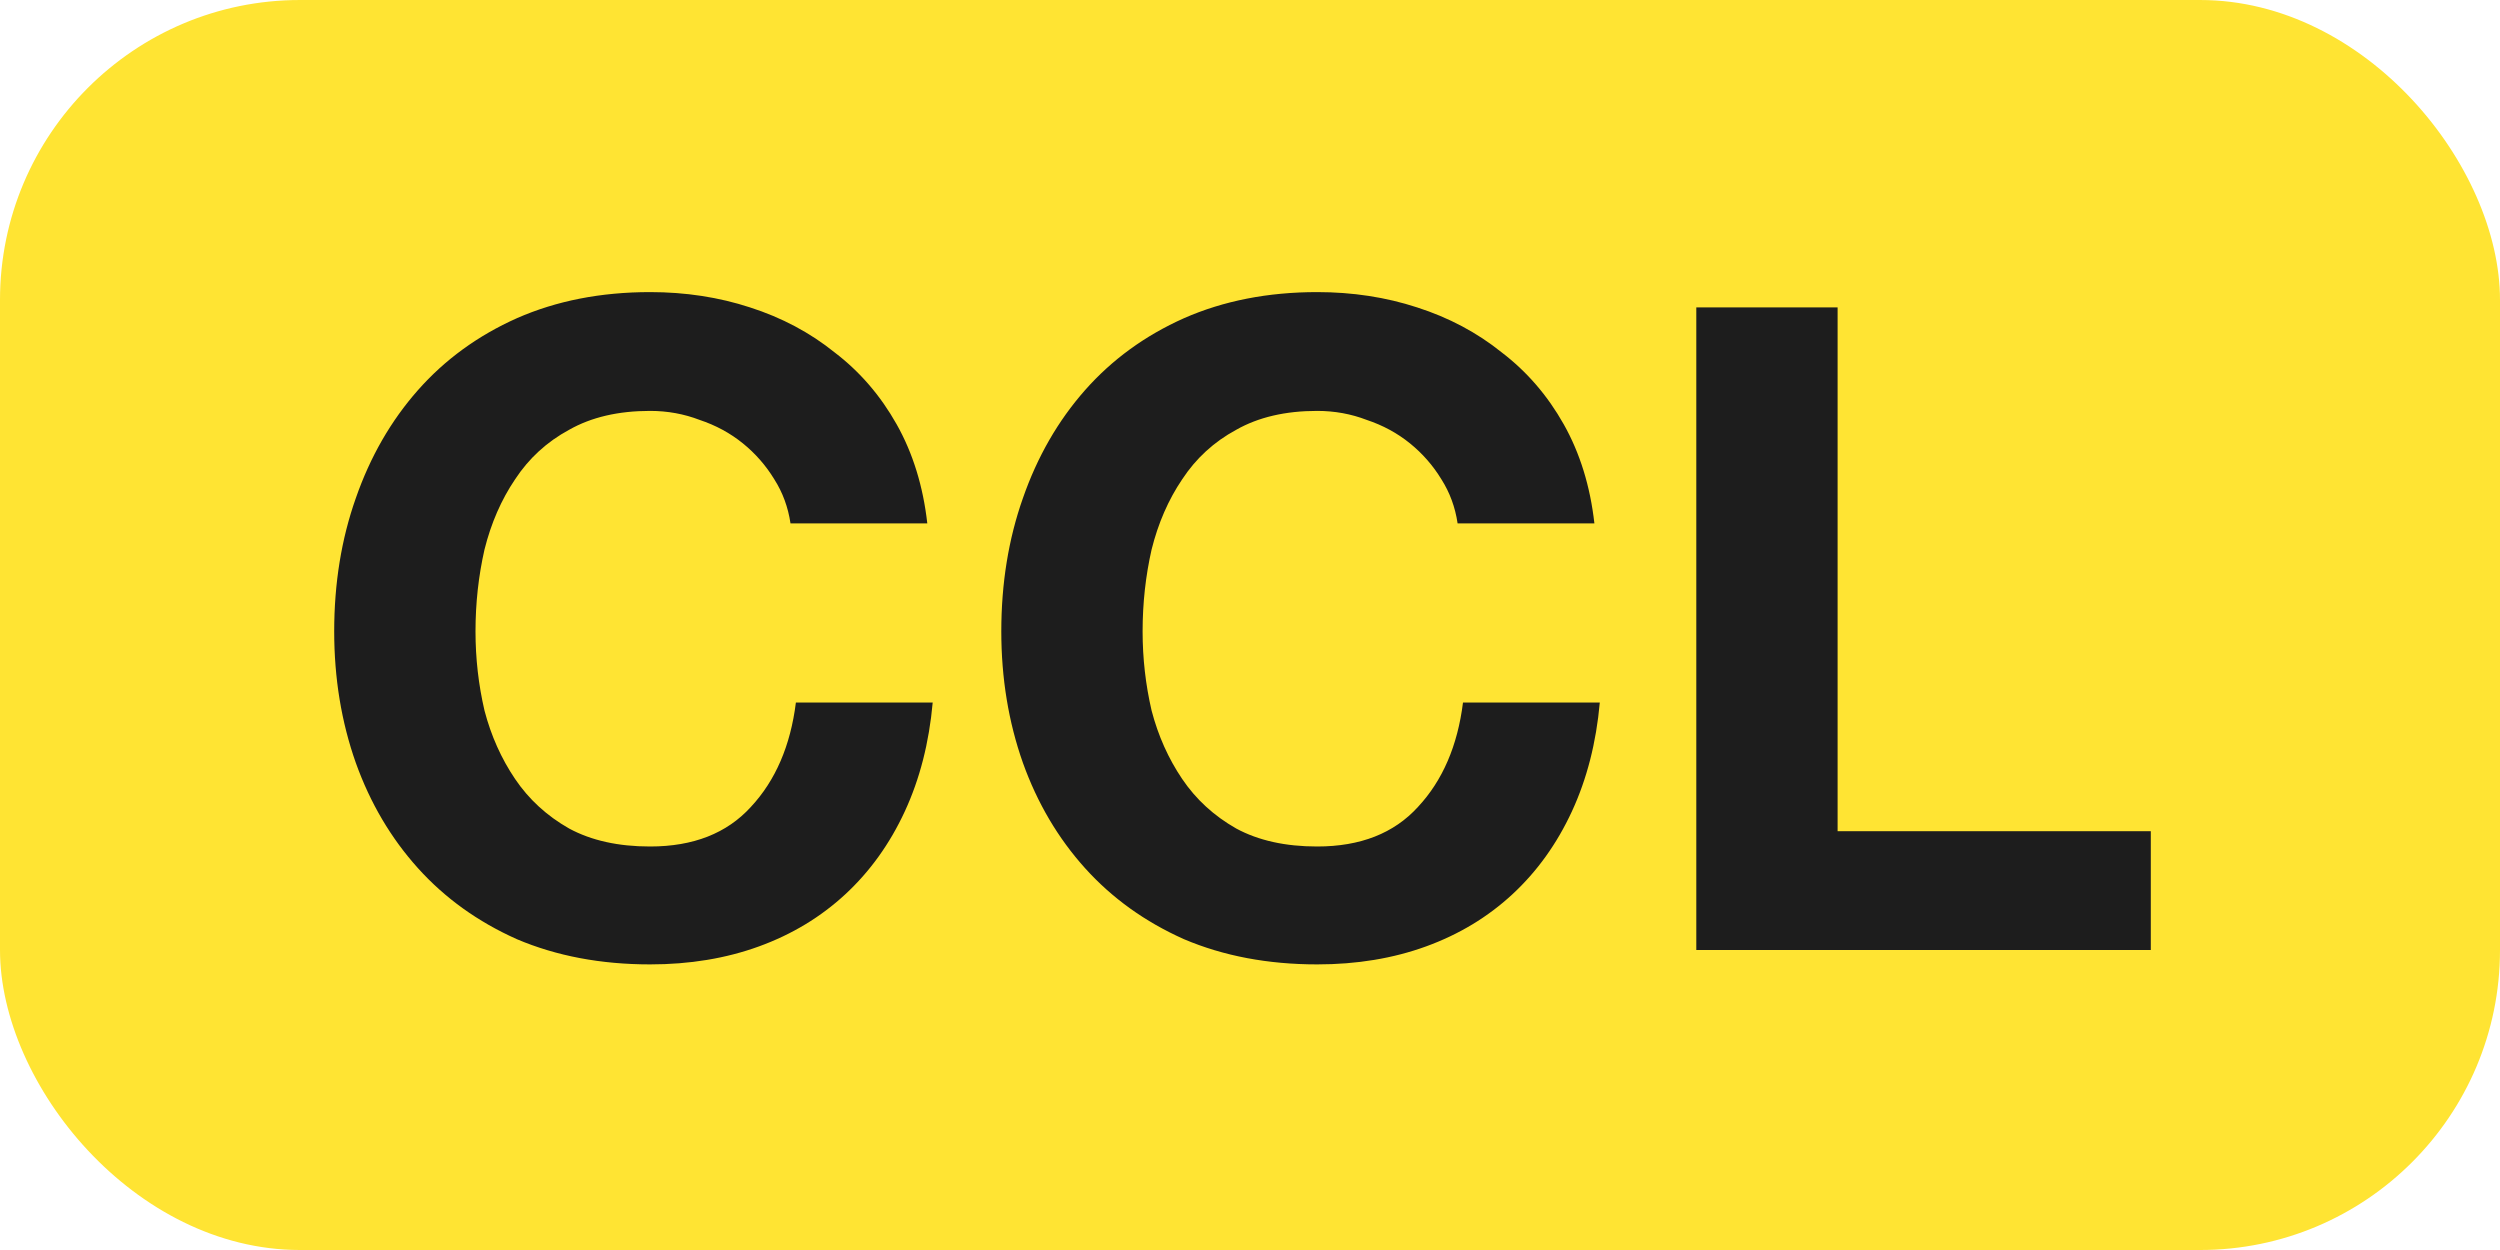
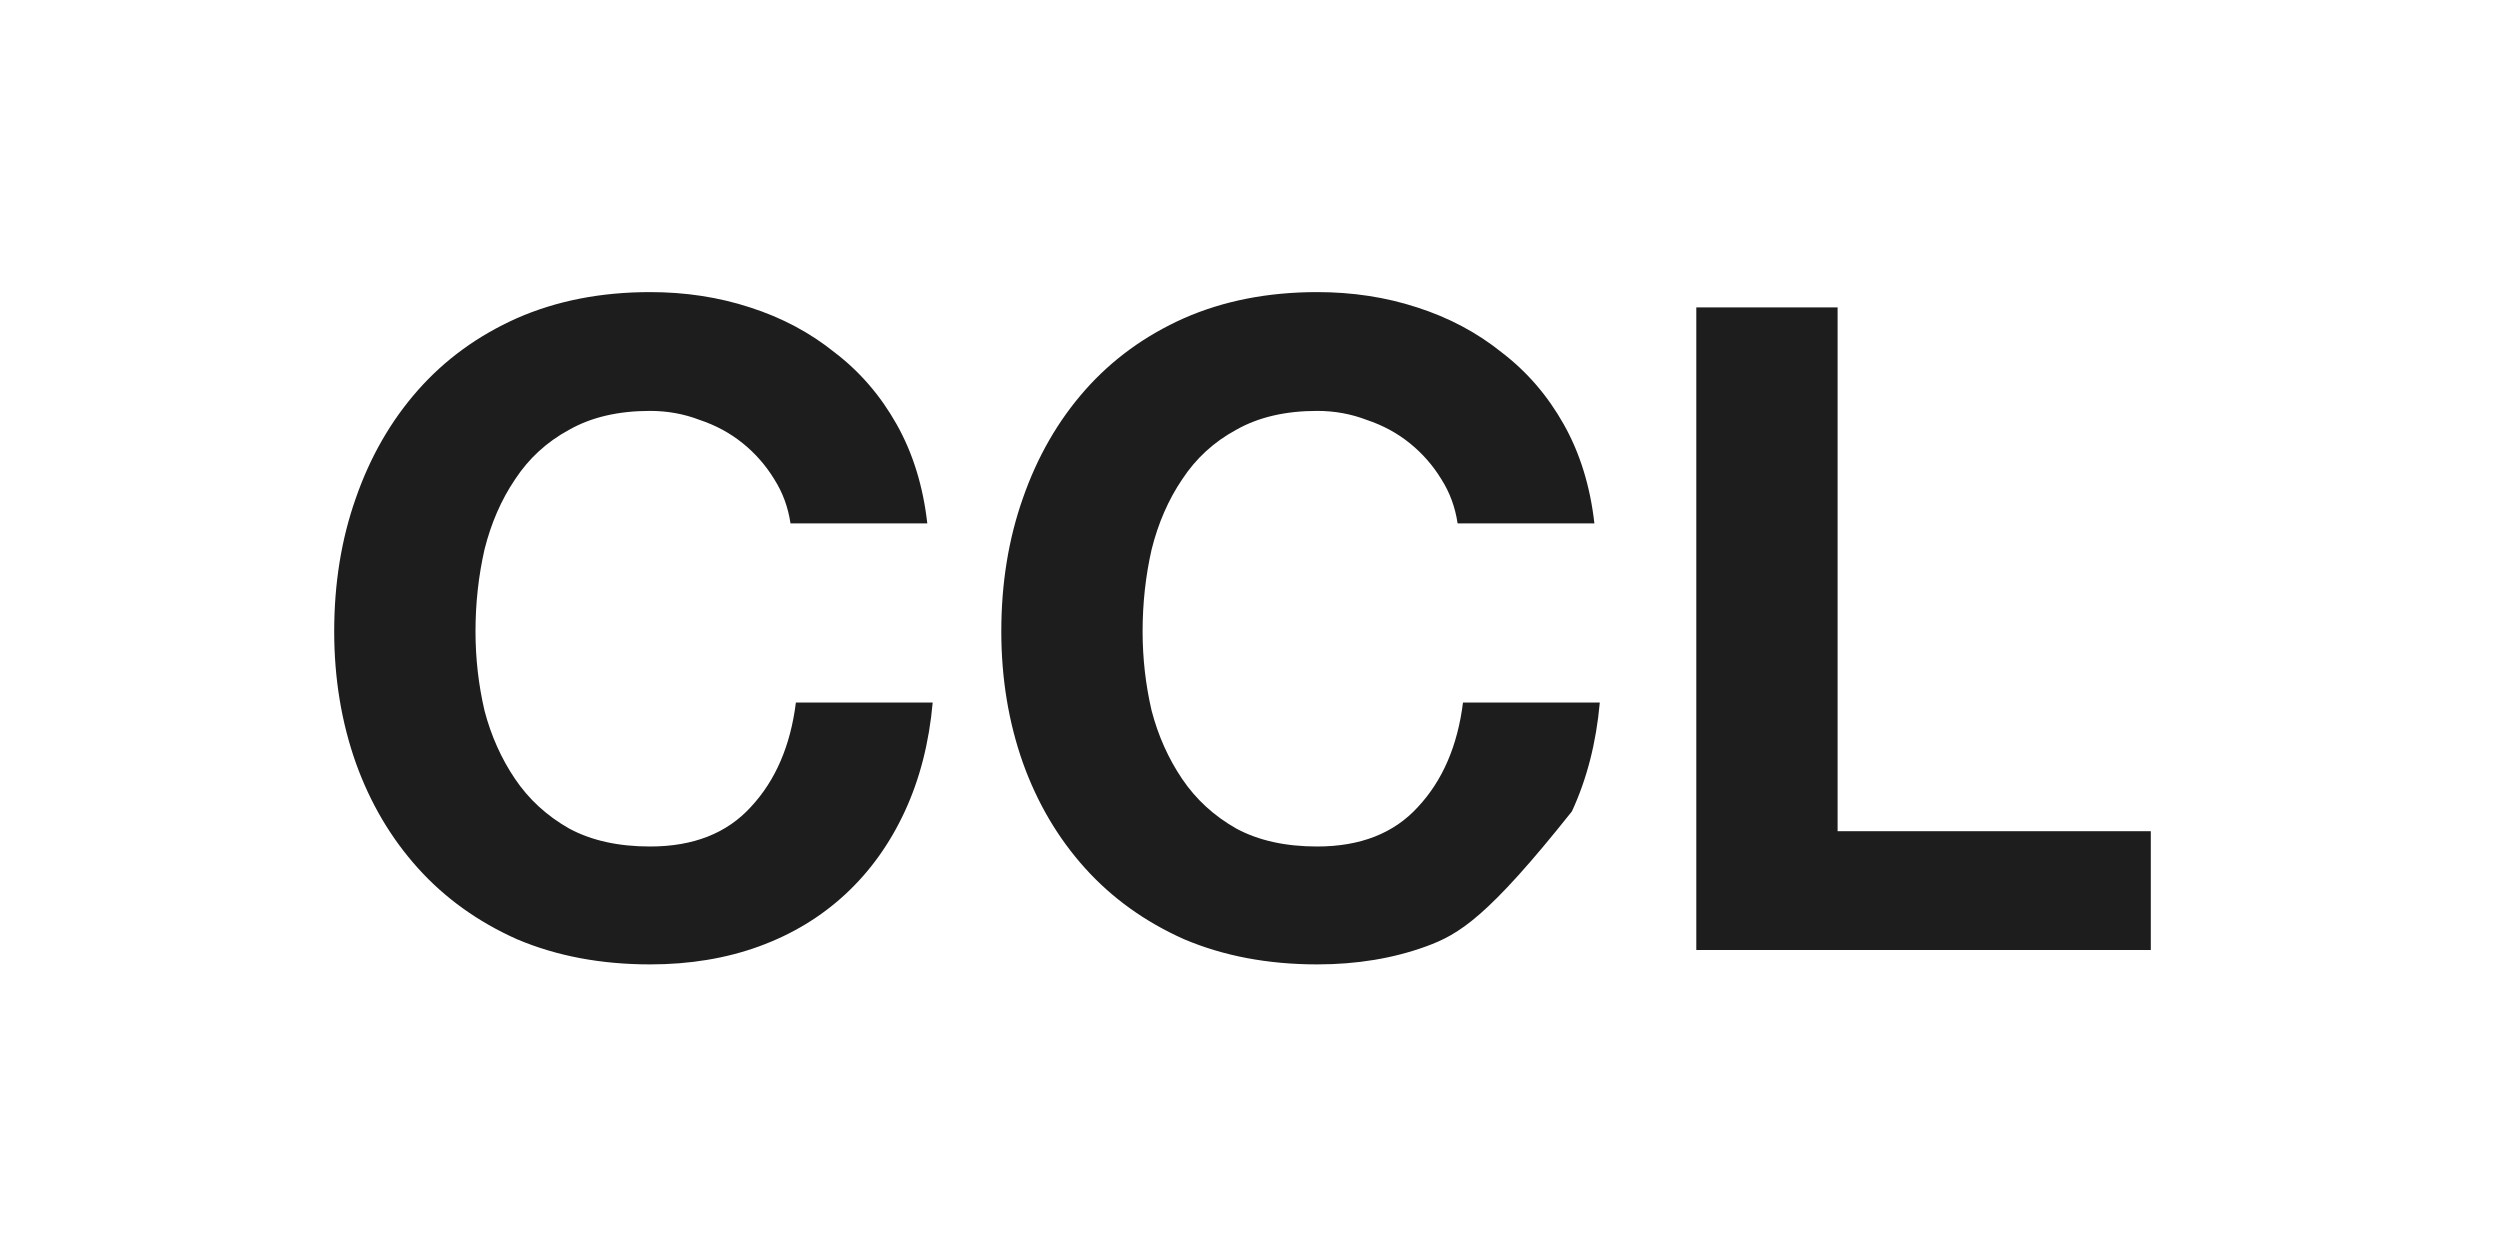
<svg xmlns="http://www.w3.org/2000/svg" width="50" height="25" viewBox="0 0 50 25" fill="none">
-   <rect y="6.10352e-05" width="50" height="25" rx="6" fill="#FFE433" />
-   <path d="M15.81 10.468C15.762 10.144 15.654 9.85 15.486 9.586C15.318 9.31 15.108 9.07 14.856 8.866C14.604 8.662 14.316 8.506 13.992 8.398C13.68 8.278 13.35 8.218 13.002 8.218C12.366 8.218 11.826 8.344 11.382 8.596C10.938 8.836 10.578 9.166 10.302 9.586C10.026 9.994 9.822 10.462 9.69 10.99C9.57 11.518 9.51 12.064 9.51 12.628C9.51 13.168 9.57 13.696 9.69 14.212C9.822 14.716 10.026 15.172 10.302 15.58C10.578 15.988 10.938 16.318 11.382 16.57C11.826 16.81 12.366 16.93 13.002 16.93C13.866 16.93 14.538 16.666 15.018 16.138C15.51 15.61 15.81 14.914 15.918 14.05H18.654C18.582 14.854 18.396 15.58 18.096 16.228C17.796 16.876 17.4 17.428 16.908 17.884C16.416 18.34 15.84 18.688 15.18 18.928C14.52 19.168 13.794 19.288 13.002 19.288C12.018 19.288 11.13 19.12 10.338 18.784C9.558 18.436 8.898 17.962 8.358 17.362C7.818 16.762 7.404 16.06 7.116 15.256C6.828 14.44 6.684 13.564 6.684 12.628C6.684 11.668 6.828 10.78 7.116 9.964C7.404 9.136 7.818 8.416 8.358 7.804C8.898 7.192 9.558 6.712 10.338 6.364C11.13 6.016 12.018 5.842 13.002 5.842C13.71 5.842 14.376 5.944 15 6.148C15.636 6.352 16.2 6.652 16.692 7.048C17.196 7.432 17.61 7.912 17.934 8.488C18.258 9.064 18.462 9.724 18.546 10.468H15.81ZM29.152 10.468C29.104 10.144 28.996 9.85 28.828 9.586C28.66 9.31 28.45 9.07 28.198 8.866C27.946 8.662 27.658 8.506 27.334 8.398C27.022 8.278 26.692 8.218 26.344 8.218C25.708 8.218 25.168 8.344 24.724 8.596C24.28 8.836 23.92 9.166 23.644 9.586C23.368 9.994 23.164 10.462 23.032 10.99C22.912 11.518 22.852 12.064 22.852 12.628C22.852 13.168 22.912 13.696 23.032 14.212C23.164 14.716 23.368 15.172 23.644 15.58C23.92 15.988 24.28 16.318 24.724 16.57C25.168 16.81 25.708 16.93 26.344 16.93C27.208 16.93 27.88 16.666 28.36 16.138C28.852 15.61 29.152 14.914 29.26 14.05H31.996C31.924 14.854 31.738 15.58 31.438 16.228C31.138 16.876 30.742 17.428 30.25 17.884C29.758 18.34 29.182 18.688 28.522 18.928C27.862 19.168 27.136 19.288 26.344 19.288C25.36 19.288 24.472 19.12 23.68 18.784C22.9 18.436 22.24 17.962 21.7 17.362C21.16 16.762 20.746 16.06 20.458 15.256C20.17 14.44 20.026 13.564 20.026 12.628C20.026 11.668 20.17 10.78 20.458 9.964C20.746 9.136 21.16 8.416 21.7 7.804C22.24 7.192 22.9 6.712 23.68 6.364C24.472 6.016 25.36 5.842 26.344 5.842C27.052 5.842 27.718 5.944 28.342 6.148C28.978 6.352 29.542 6.652 30.034 7.048C30.538 7.432 30.952 7.912 31.276 8.488C31.6 9.064 31.804 9.724 31.888 10.468H29.152ZM33.926 6.148H36.752V16.624H43.016V19H33.926V6.148Z" fill="#1D1D1D" />
+   <path d="M15.81 10.468C15.762 10.144 15.654 9.85 15.486 9.586C15.318 9.31 15.108 9.07 14.856 8.866C14.604 8.662 14.316 8.506 13.992 8.398C13.68 8.278 13.35 8.218 13.002 8.218C12.366 8.218 11.826 8.344 11.382 8.596C10.938 8.836 10.578 9.166 10.302 9.586C10.026 9.994 9.822 10.462 9.69 10.99C9.57 11.518 9.51 12.064 9.51 12.628C9.51 13.168 9.57 13.696 9.69 14.212C9.822 14.716 10.026 15.172 10.302 15.58C10.578 15.988 10.938 16.318 11.382 16.57C11.826 16.81 12.366 16.93 13.002 16.93C13.866 16.93 14.538 16.666 15.018 16.138C15.51 15.61 15.81 14.914 15.918 14.05H18.654C18.582 14.854 18.396 15.58 18.096 16.228C17.796 16.876 17.4 17.428 16.908 17.884C16.416 18.34 15.84 18.688 15.18 18.928C14.52 19.168 13.794 19.288 13.002 19.288C12.018 19.288 11.13 19.12 10.338 18.784C9.558 18.436 8.898 17.962 8.358 17.362C7.818 16.762 7.404 16.06 7.116 15.256C6.828 14.44 6.684 13.564 6.684 12.628C6.684 11.668 6.828 10.78 7.116 9.964C7.404 9.136 7.818 8.416 8.358 7.804C8.898 7.192 9.558 6.712 10.338 6.364C11.13 6.016 12.018 5.842 13.002 5.842C13.71 5.842 14.376 5.944 15 6.148C15.636 6.352 16.2 6.652 16.692 7.048C17.196 7.432 17.61 7.912 17.934 8.488C18.258 9.064 18.462 9.724 18.546 10.468H15.81ZM29.152 10.468C29.104 10.144 28.996 9.85 28.828 9.586C28.66 9.31 28.45 9.07 28.198 8.866C27.946 8.662 27.658 8.506 27.334 8.398C27.022 8.278 26.692 8.218 26.344 8.218C25.708 8.218 25.168 8.344 24.724 8.596C24.28 8.836 23.92 9.166 23.644 9.586C23.368 9.994 23.164 10.462 23.032 10.99C22.912 11.518 22.852 12.064 22.852 12.628C22.852 13.168 22.912 13.696 23.032 14.212C23.164 14.716 23.368 15.172 23.644 15.58C23.92 15.988 24.28 16.318 24.724 16.57C25.168 16.81 25.708 16.93 26.344 16.93C27.208 16.93 27.88 16.666 28.36 16.138C28.852 15.61 29.152 14.914 29.26 14.05H31.996C31.924 14.854 31.738 15.58 31.438 16.228C29.758 18.34 29.182 18.688 28.522 18.928C27.862 19.168 27.136 19.288 26.344 19.288C25.36 19.288 24.472 19.12 23.68 18.784C22.9 18.436 22.24 17.962 21.7 17.362C21.16 16.762 20.746 16.06 20.458 15.256C20.17 14.44 20.026 13.564 20.026 12.628C20.026 11.668 20.17 10.78 20.458 9.964C20.746 9.136 21.16 8.416 21.7 7.804C22.24 7.192 22.9 6.712 23.68 6.364C24.472 6.016 25.36 5.842 26.344 5.842C27.052 5.842 27.718 5.944 28.342 6.148C28.978 6.352 29.542 6.652 30.034 7.048C30.538 7.432 30.952 7.912 31.276 8.488C31.6 9.064 31.804 9.724 31.888 10.468H29.152ZM33.926 6.148H36.752V16.624H43.016V19H33.926V6.148Z" fill="#1D1D1D" />
</svg>